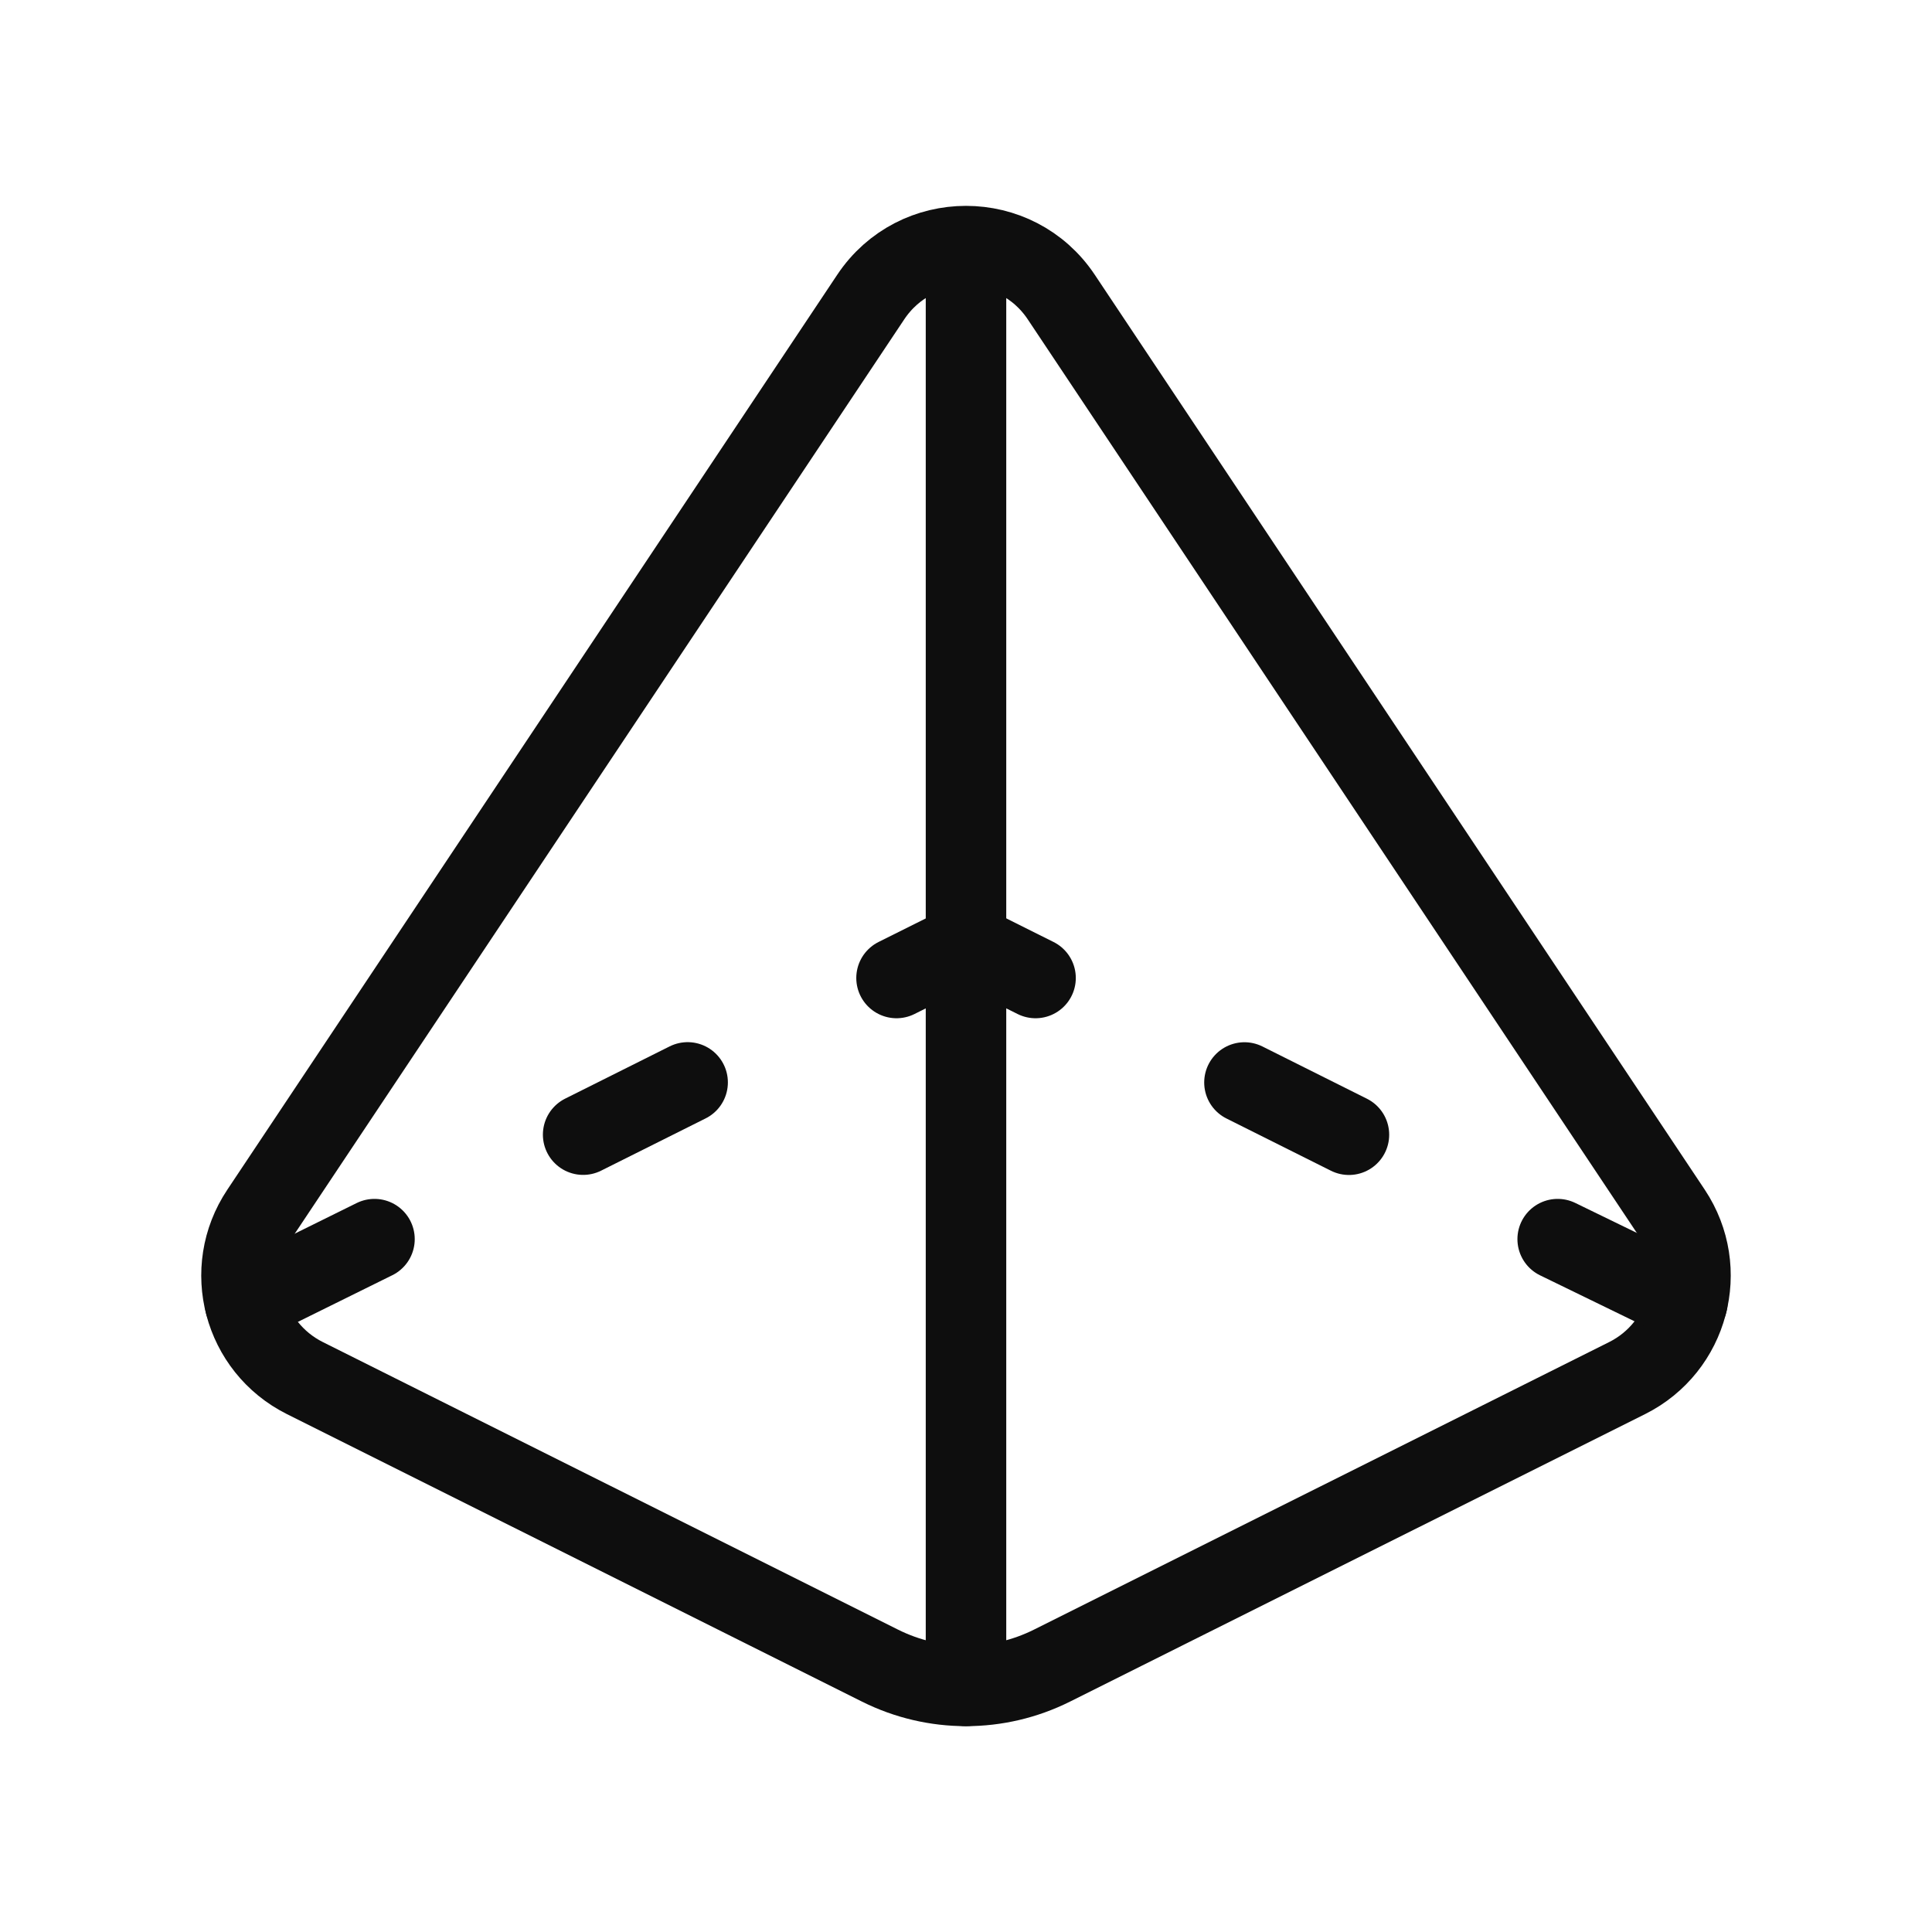
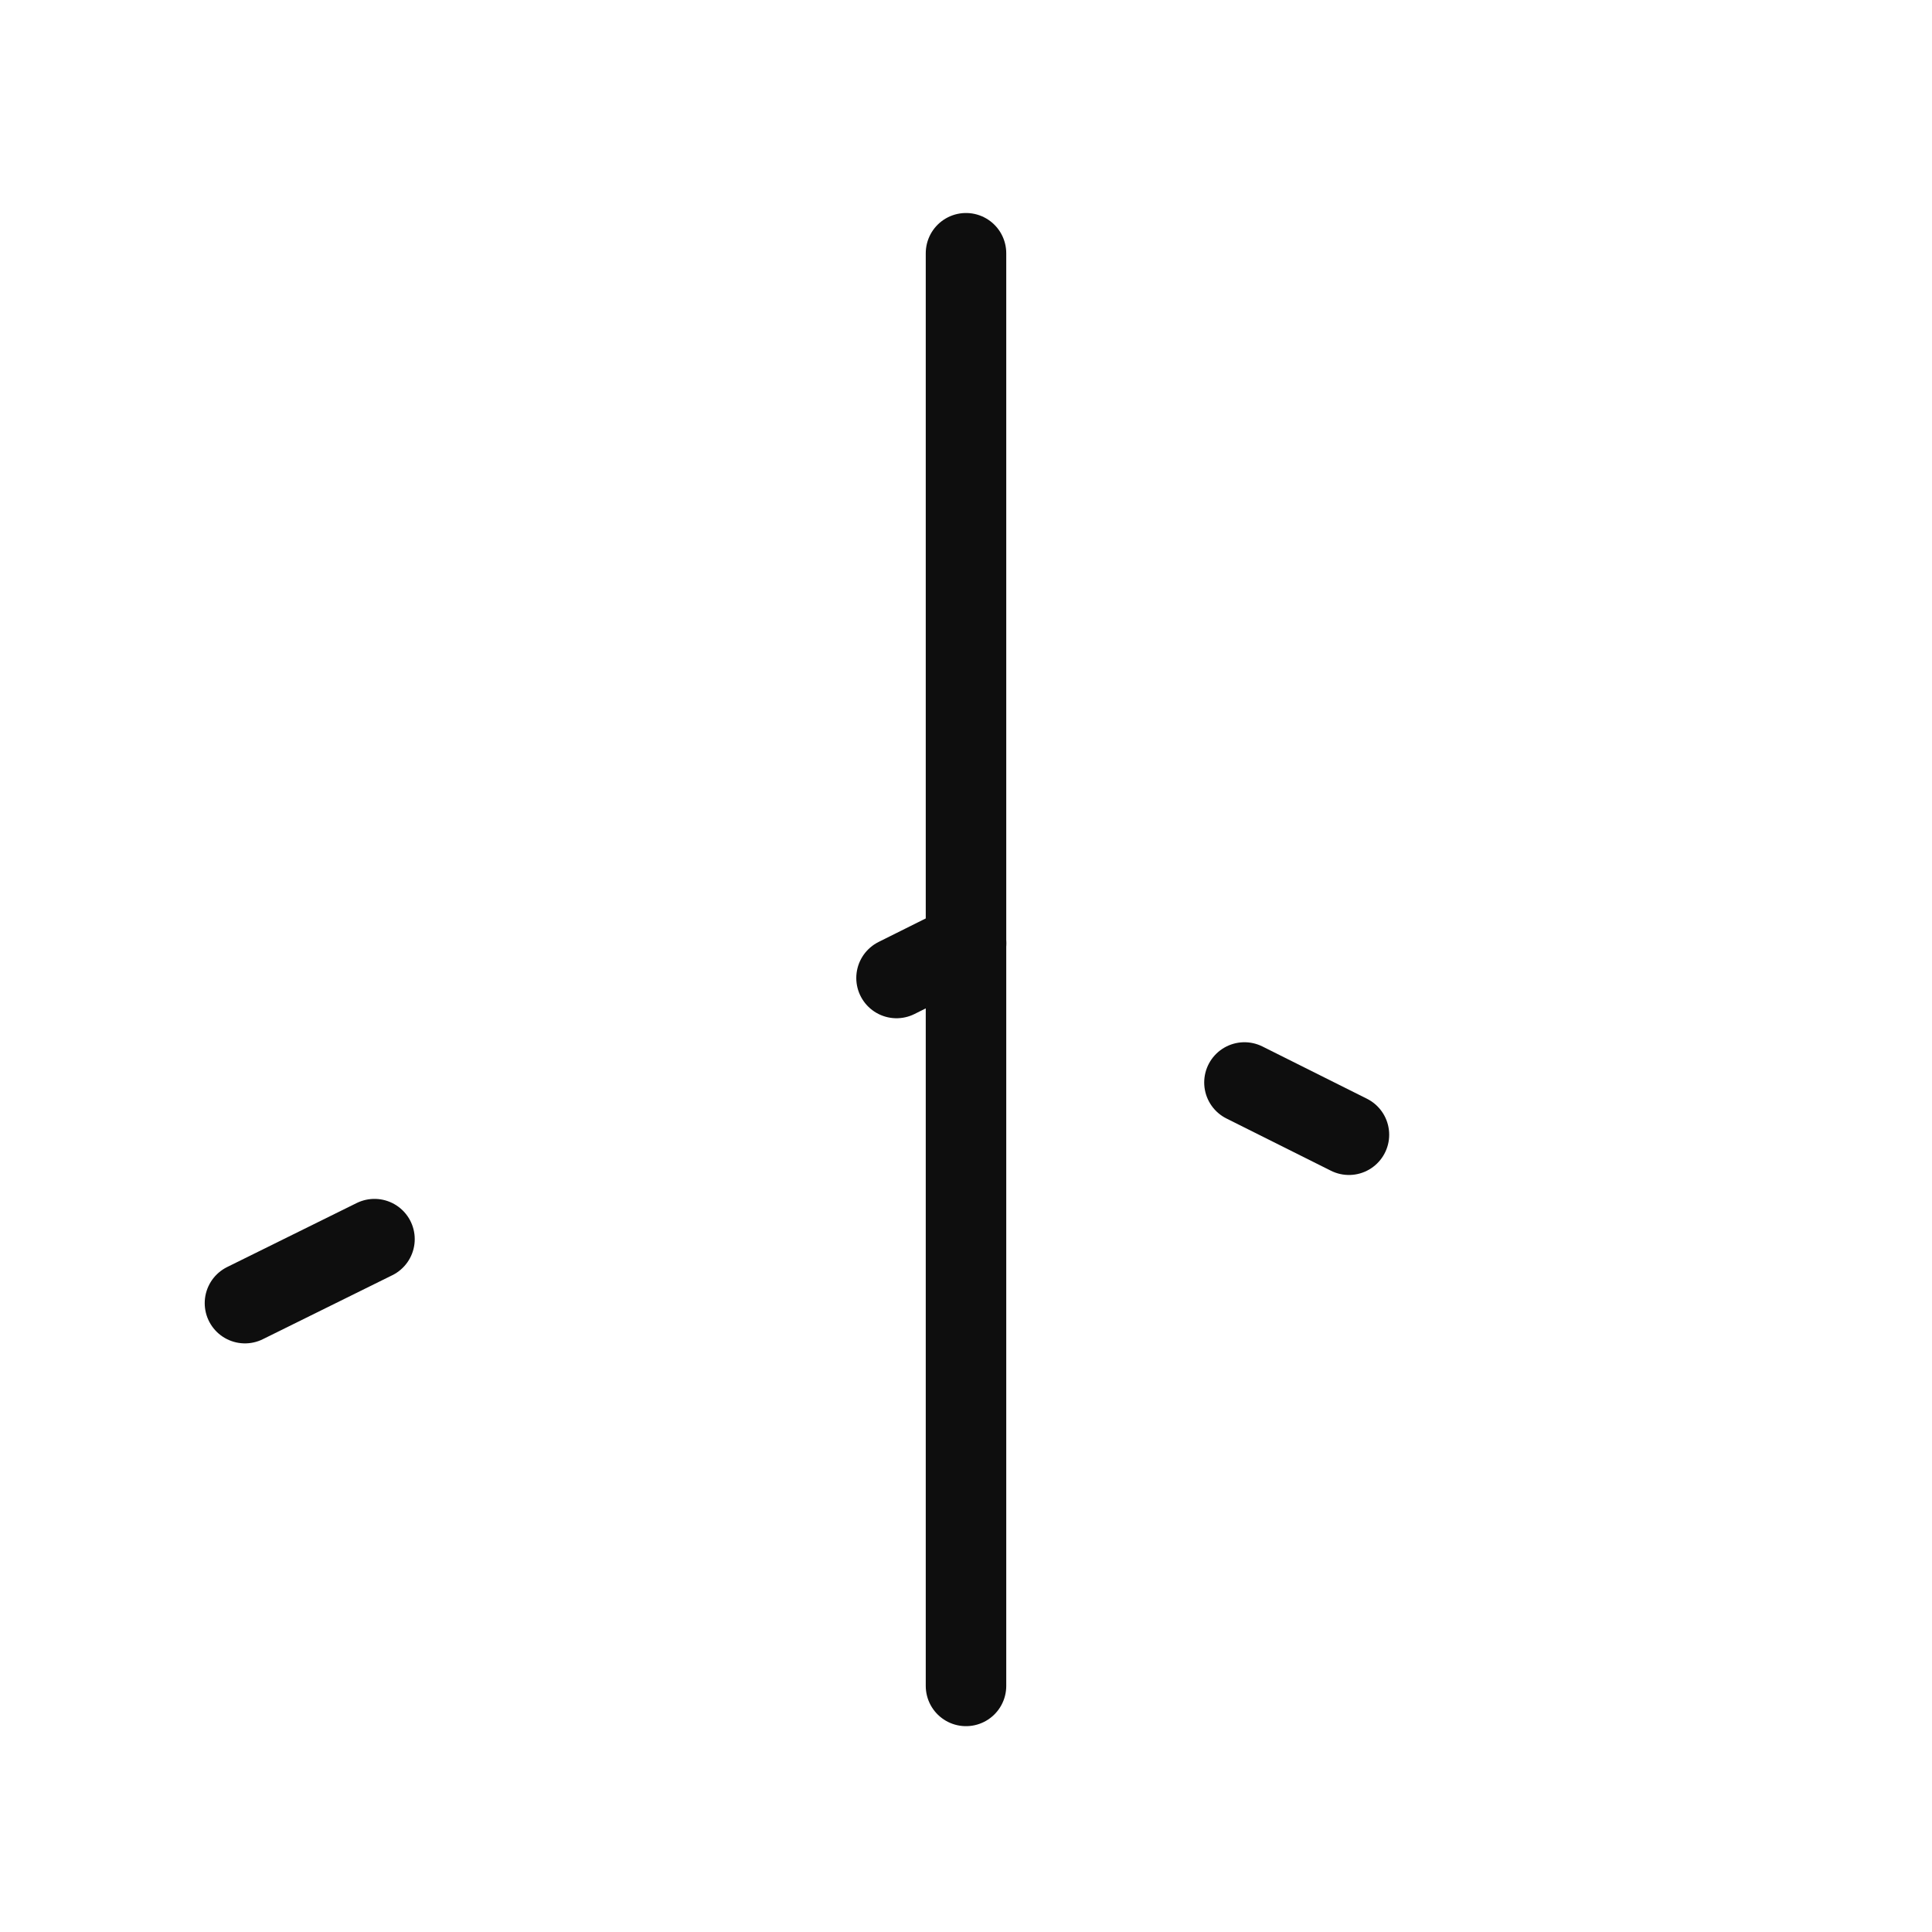
<svg xmlns="http://www.w3.org/2000/svg" width="24" height="24" viewBox="0 0 24 24" fill="none">
  <g id="Icon / Pyramid">
-     <path id="Vector" d="M10.932 20.691L3.787 17.119C3.021 16.735 2.764 15.769 3.24 15.056L10.816 3.691C11.379 2.846 12.621 2.846 13.184 3.691L20.761 15.056C21.235 15.769 20.979 16.735 20.213 17.119L13.068 20.691C12.395 21.027 11.605 21.027 10.932 20.691Z" stroke="#0E0E0E" stroke-linecap="round" stroke-linejoin="round" />
-     <path id="Vector_2" d="M19.35 15.393L20.961 16.177" stroke="#0E0E0E" stroke-linecap="round" stroke-linejoin="round" />
    <path id="Vector_3" d="M3.043 16.188L4.652 15.393" stroke="#0E0E0E" stroke-linecap="round" stroke-linejoin="round" />
-     <path id="Vector_4" d="M7.244 14.095L8.542 13.446" stroke="#0E0E0E" stroke-linecap="round" stroke-linejoin="round" />
    <path id="Vector_5" d="M15.459 13.447L16.757 14.096" stroke="#0E0E0E" stroke-linecap="round" stroke-linejoin="round" />
-     <path id="Vector_6" d="M11.137 12.149L12.001 11.718L12.864 12.149" stroke="#0E0E0E" stroke-linecap="round" stroke-linejoin="round" />
+     <path id="Vector_6" d="M11.137 12.149L12.001 11.718" stroke="#0E0E0E" stroke-linecap="round" stroke-linejoin="round" />
    <path id="Vector_7" d="M12 3.146V20.943" stroke="#0E0E0E" stroke-linecap="round" stroke-linejoin="round" />
  </g>
</svg>